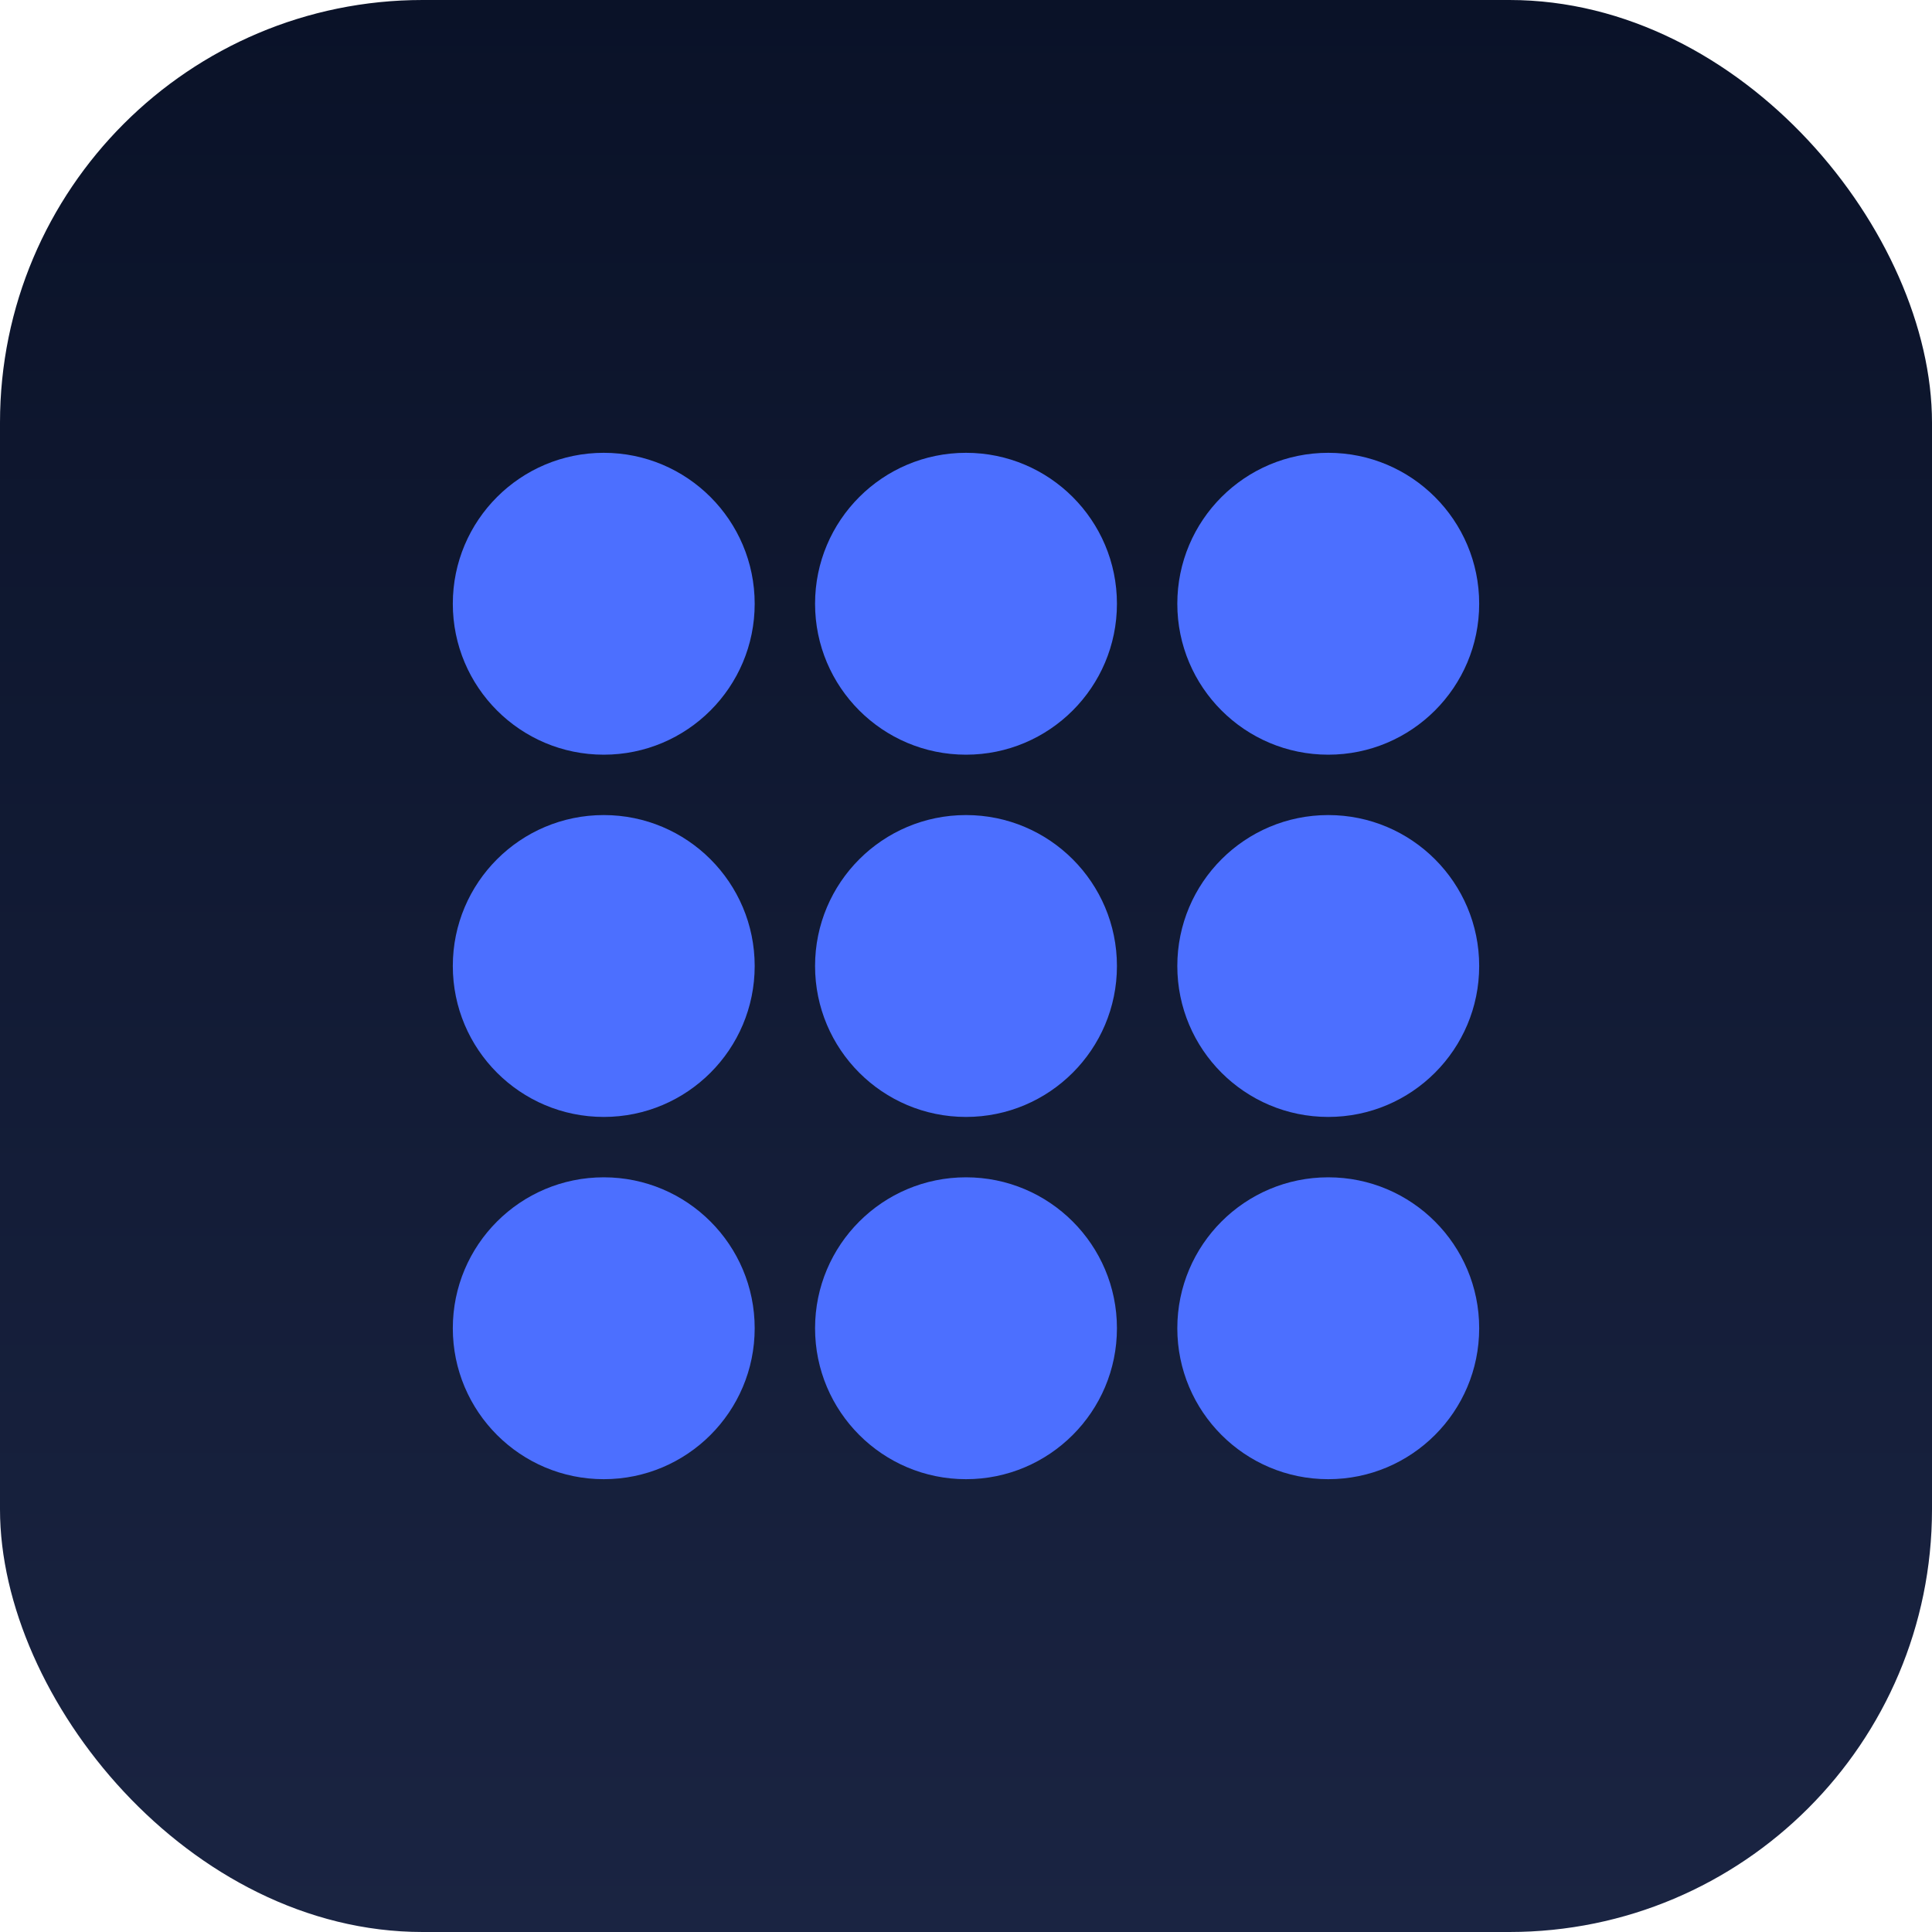
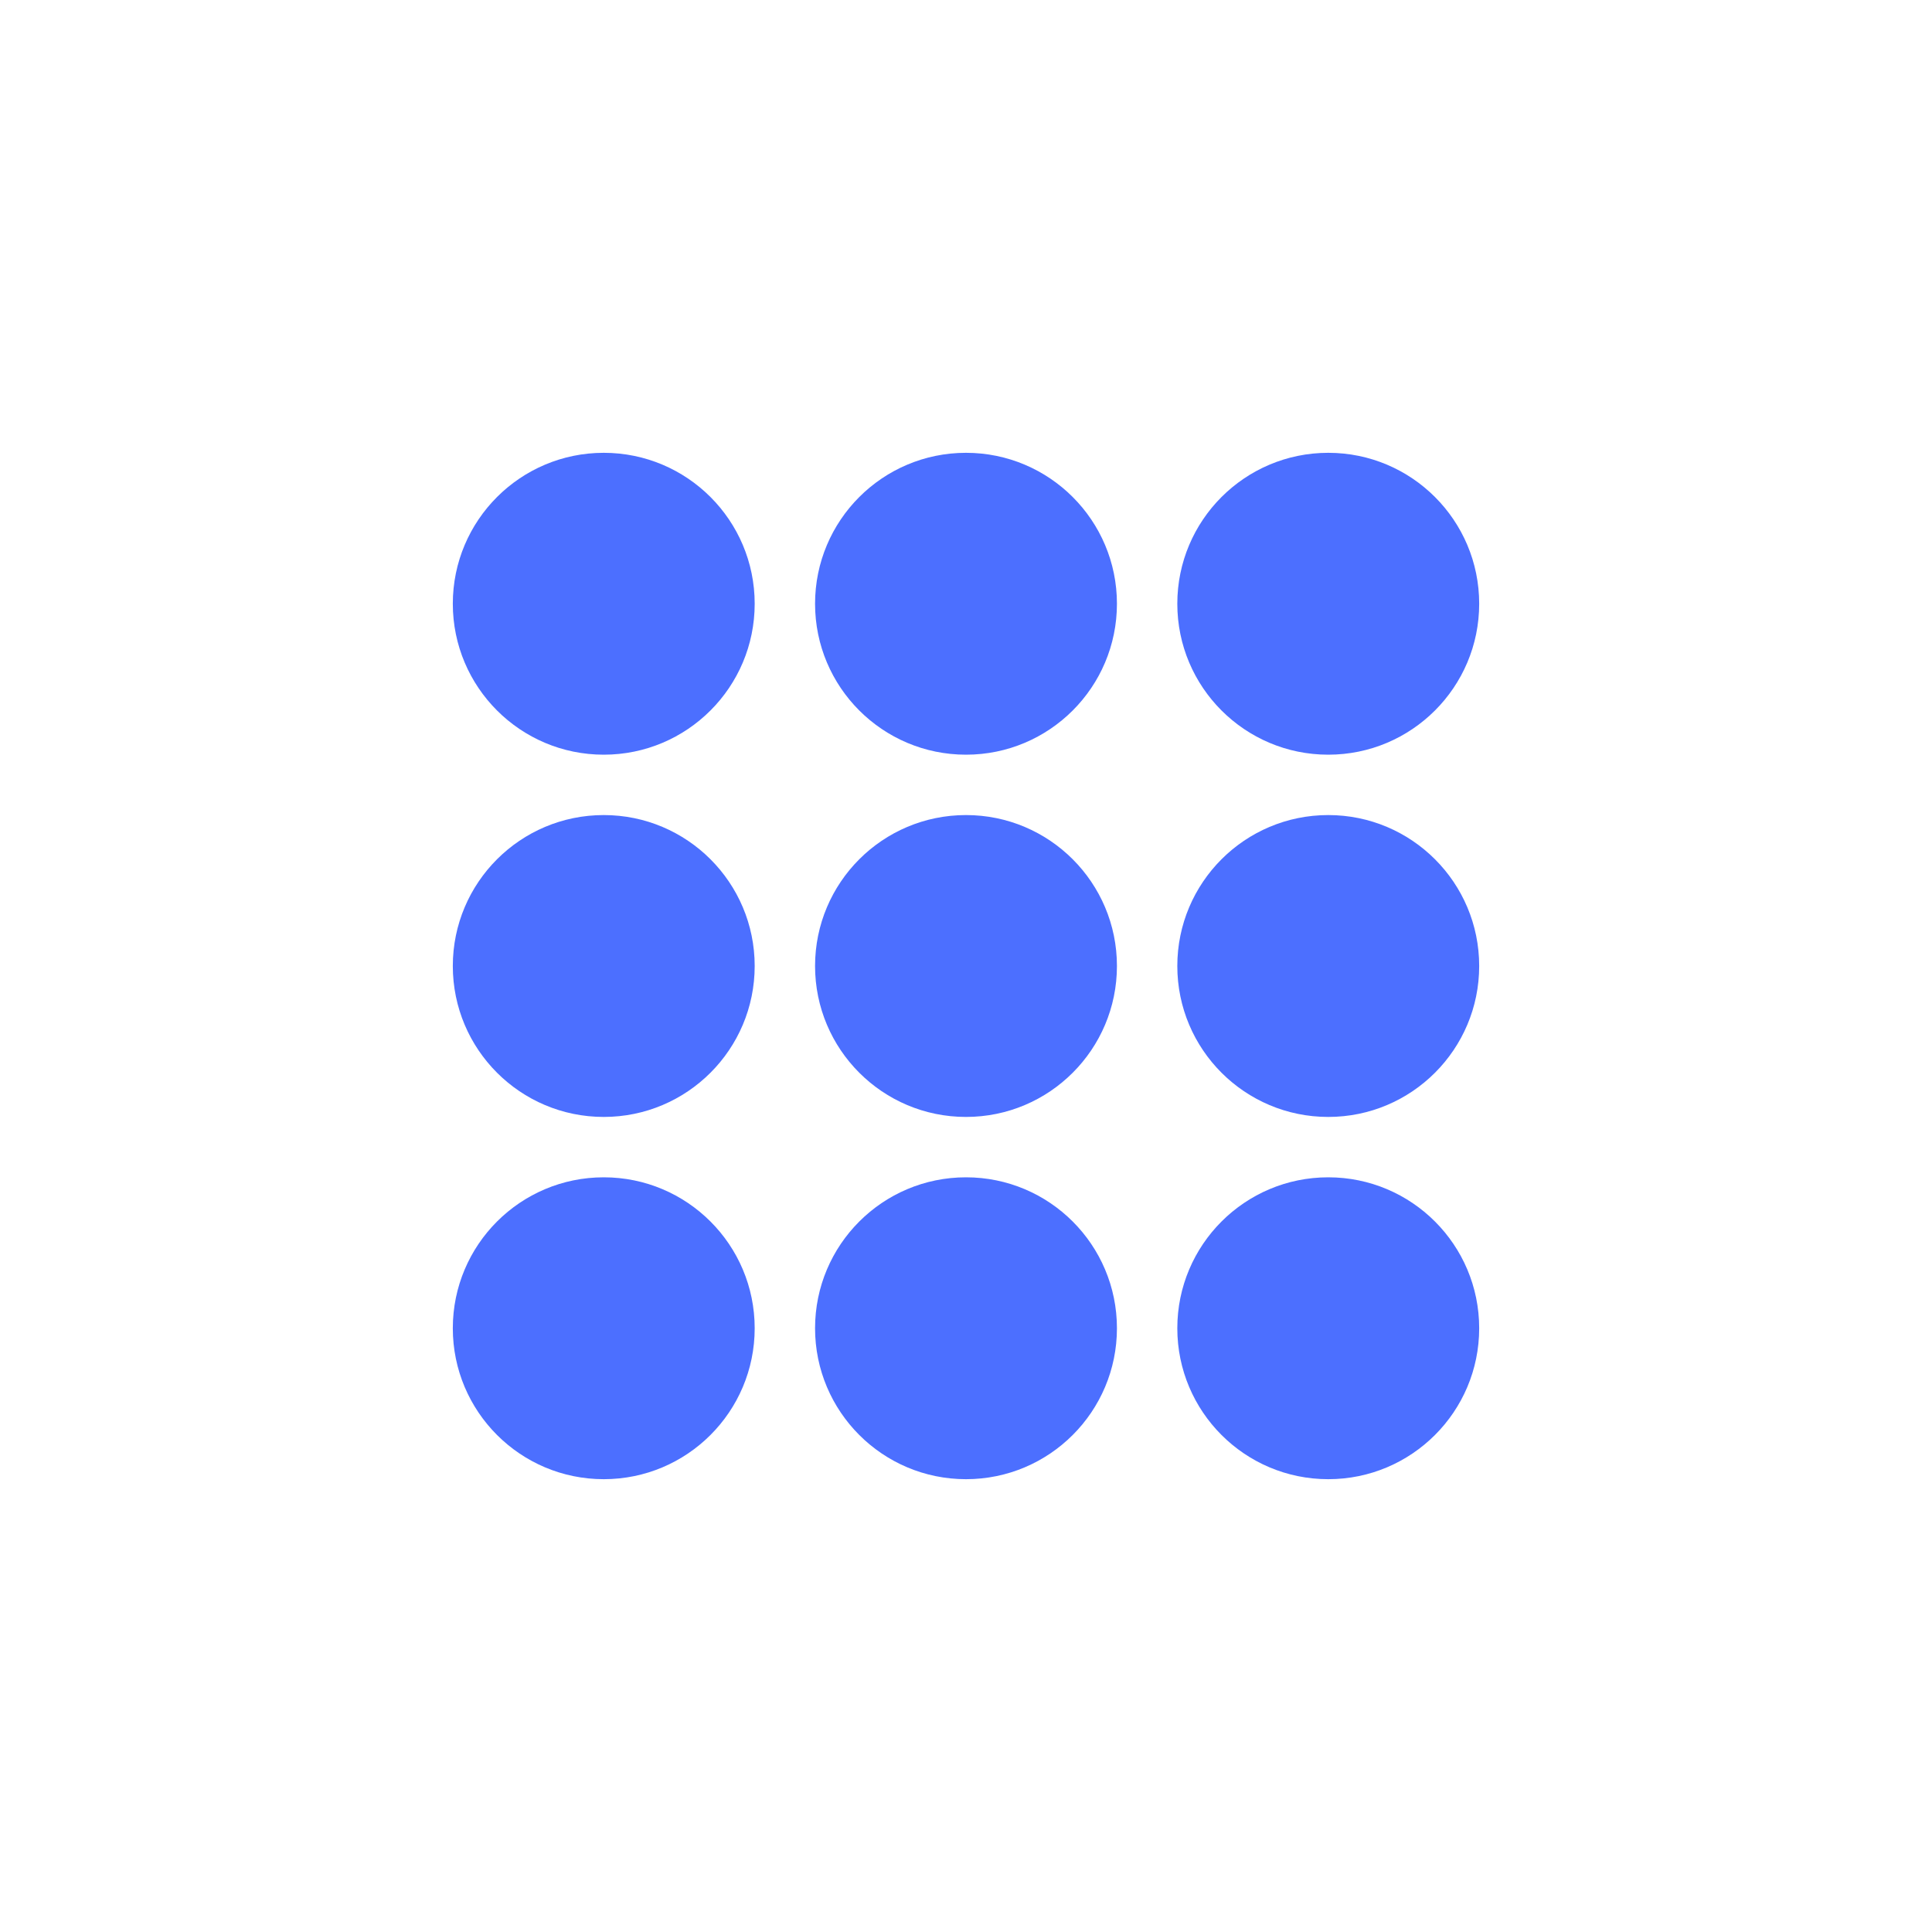
<svg xmlns="http://www.w3.org/2000/svg" viewBox="0 0 64 64">
  <defs>
    <linearGradient id="bg" x1="0" x2="0" y1="0" y2="1">
      <stop offset="0%" stop-color="#0a1228" />
      <stop offset="100%" stop-color="#1a2442" />
    </linearGradient>
  </defs>
-   <rect width="64" height="64" rx="14" fill="url(#bg)" />
  <circle cx="20" cy="20" r="5" fill="#4c6fff" />
  <circle cx="32" cy="20" r="5" fill="#4c6fff" />
  <circle cx="44" cy="20" r="5" fill="#4c6fff" />
  <circle cx="20" cy="32" r="5" fill="#4c6fff" />
  <circle cx="32" cy="32" r="5" fill="#4c6fff" />
  <circle cx="44" cy="32" r="5" fill="#4c6fff" />
  <circle cx="20" cy="44" r="5" fill="#4c6fff" />
  <circle cx="32" cy="44" r="5" fill="#4c6fff" />
  <circle cx="44" cy="44" r="5" fill="#4c6fff" />
</svg>